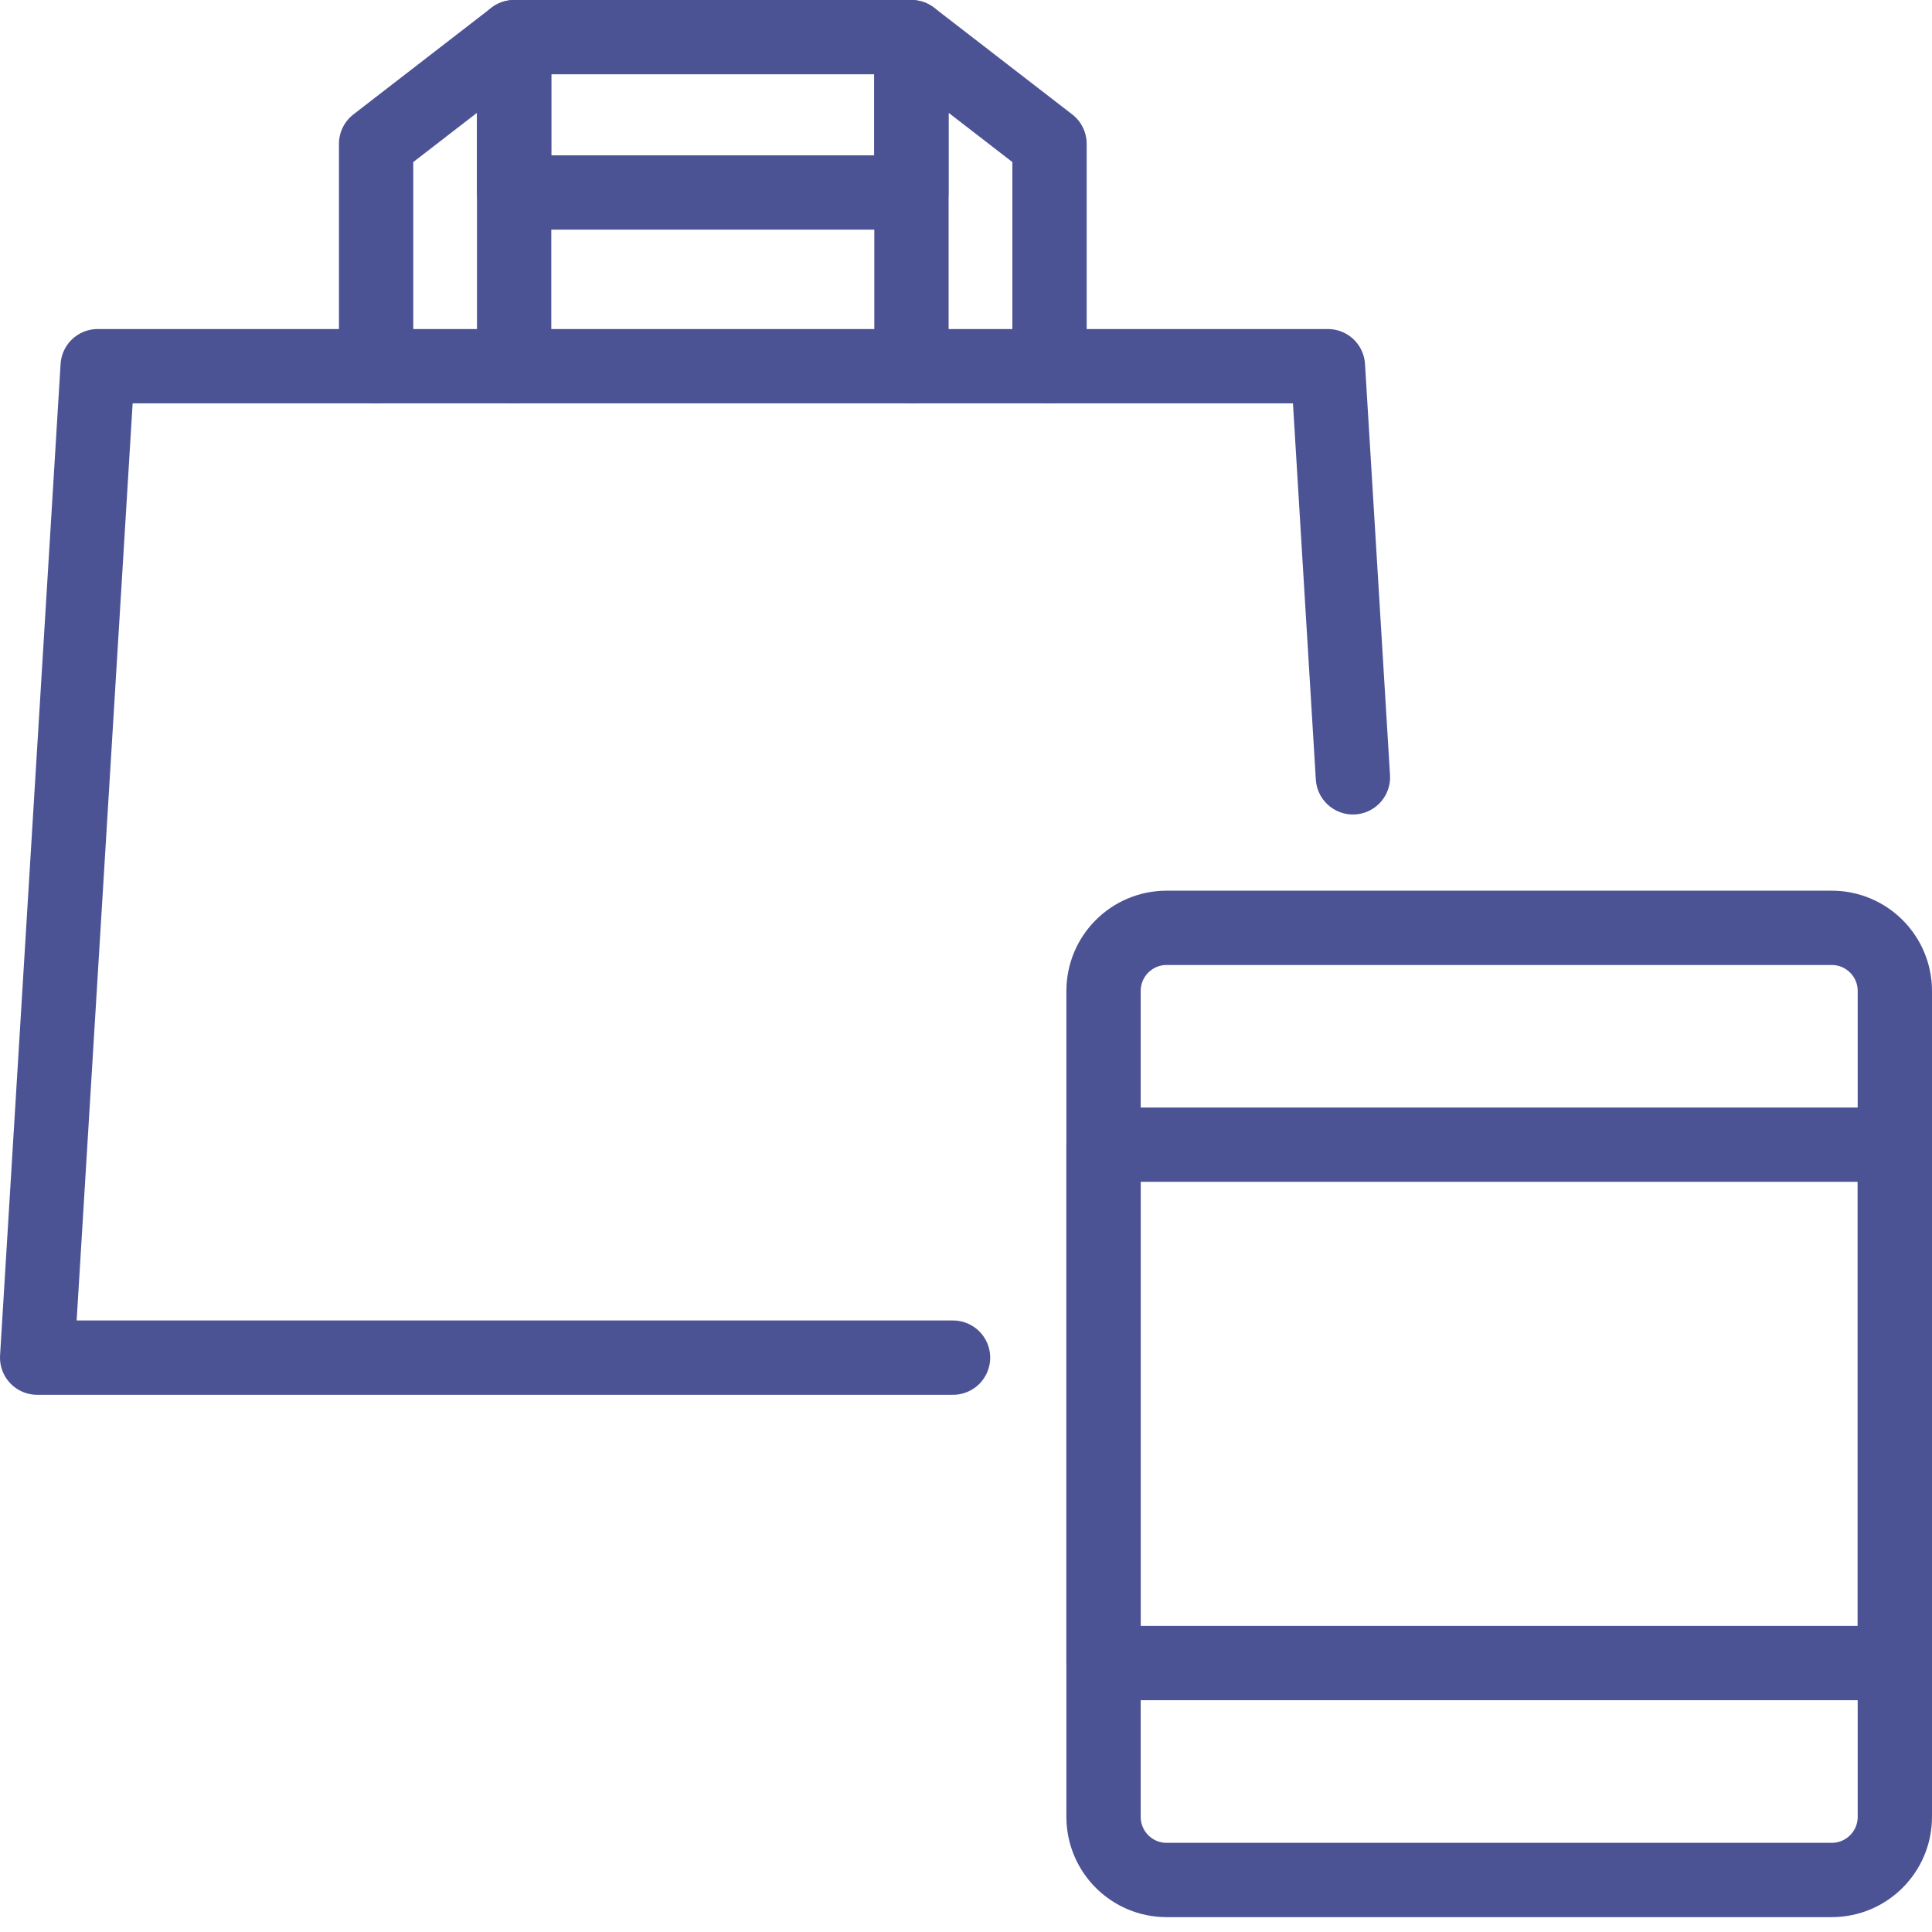
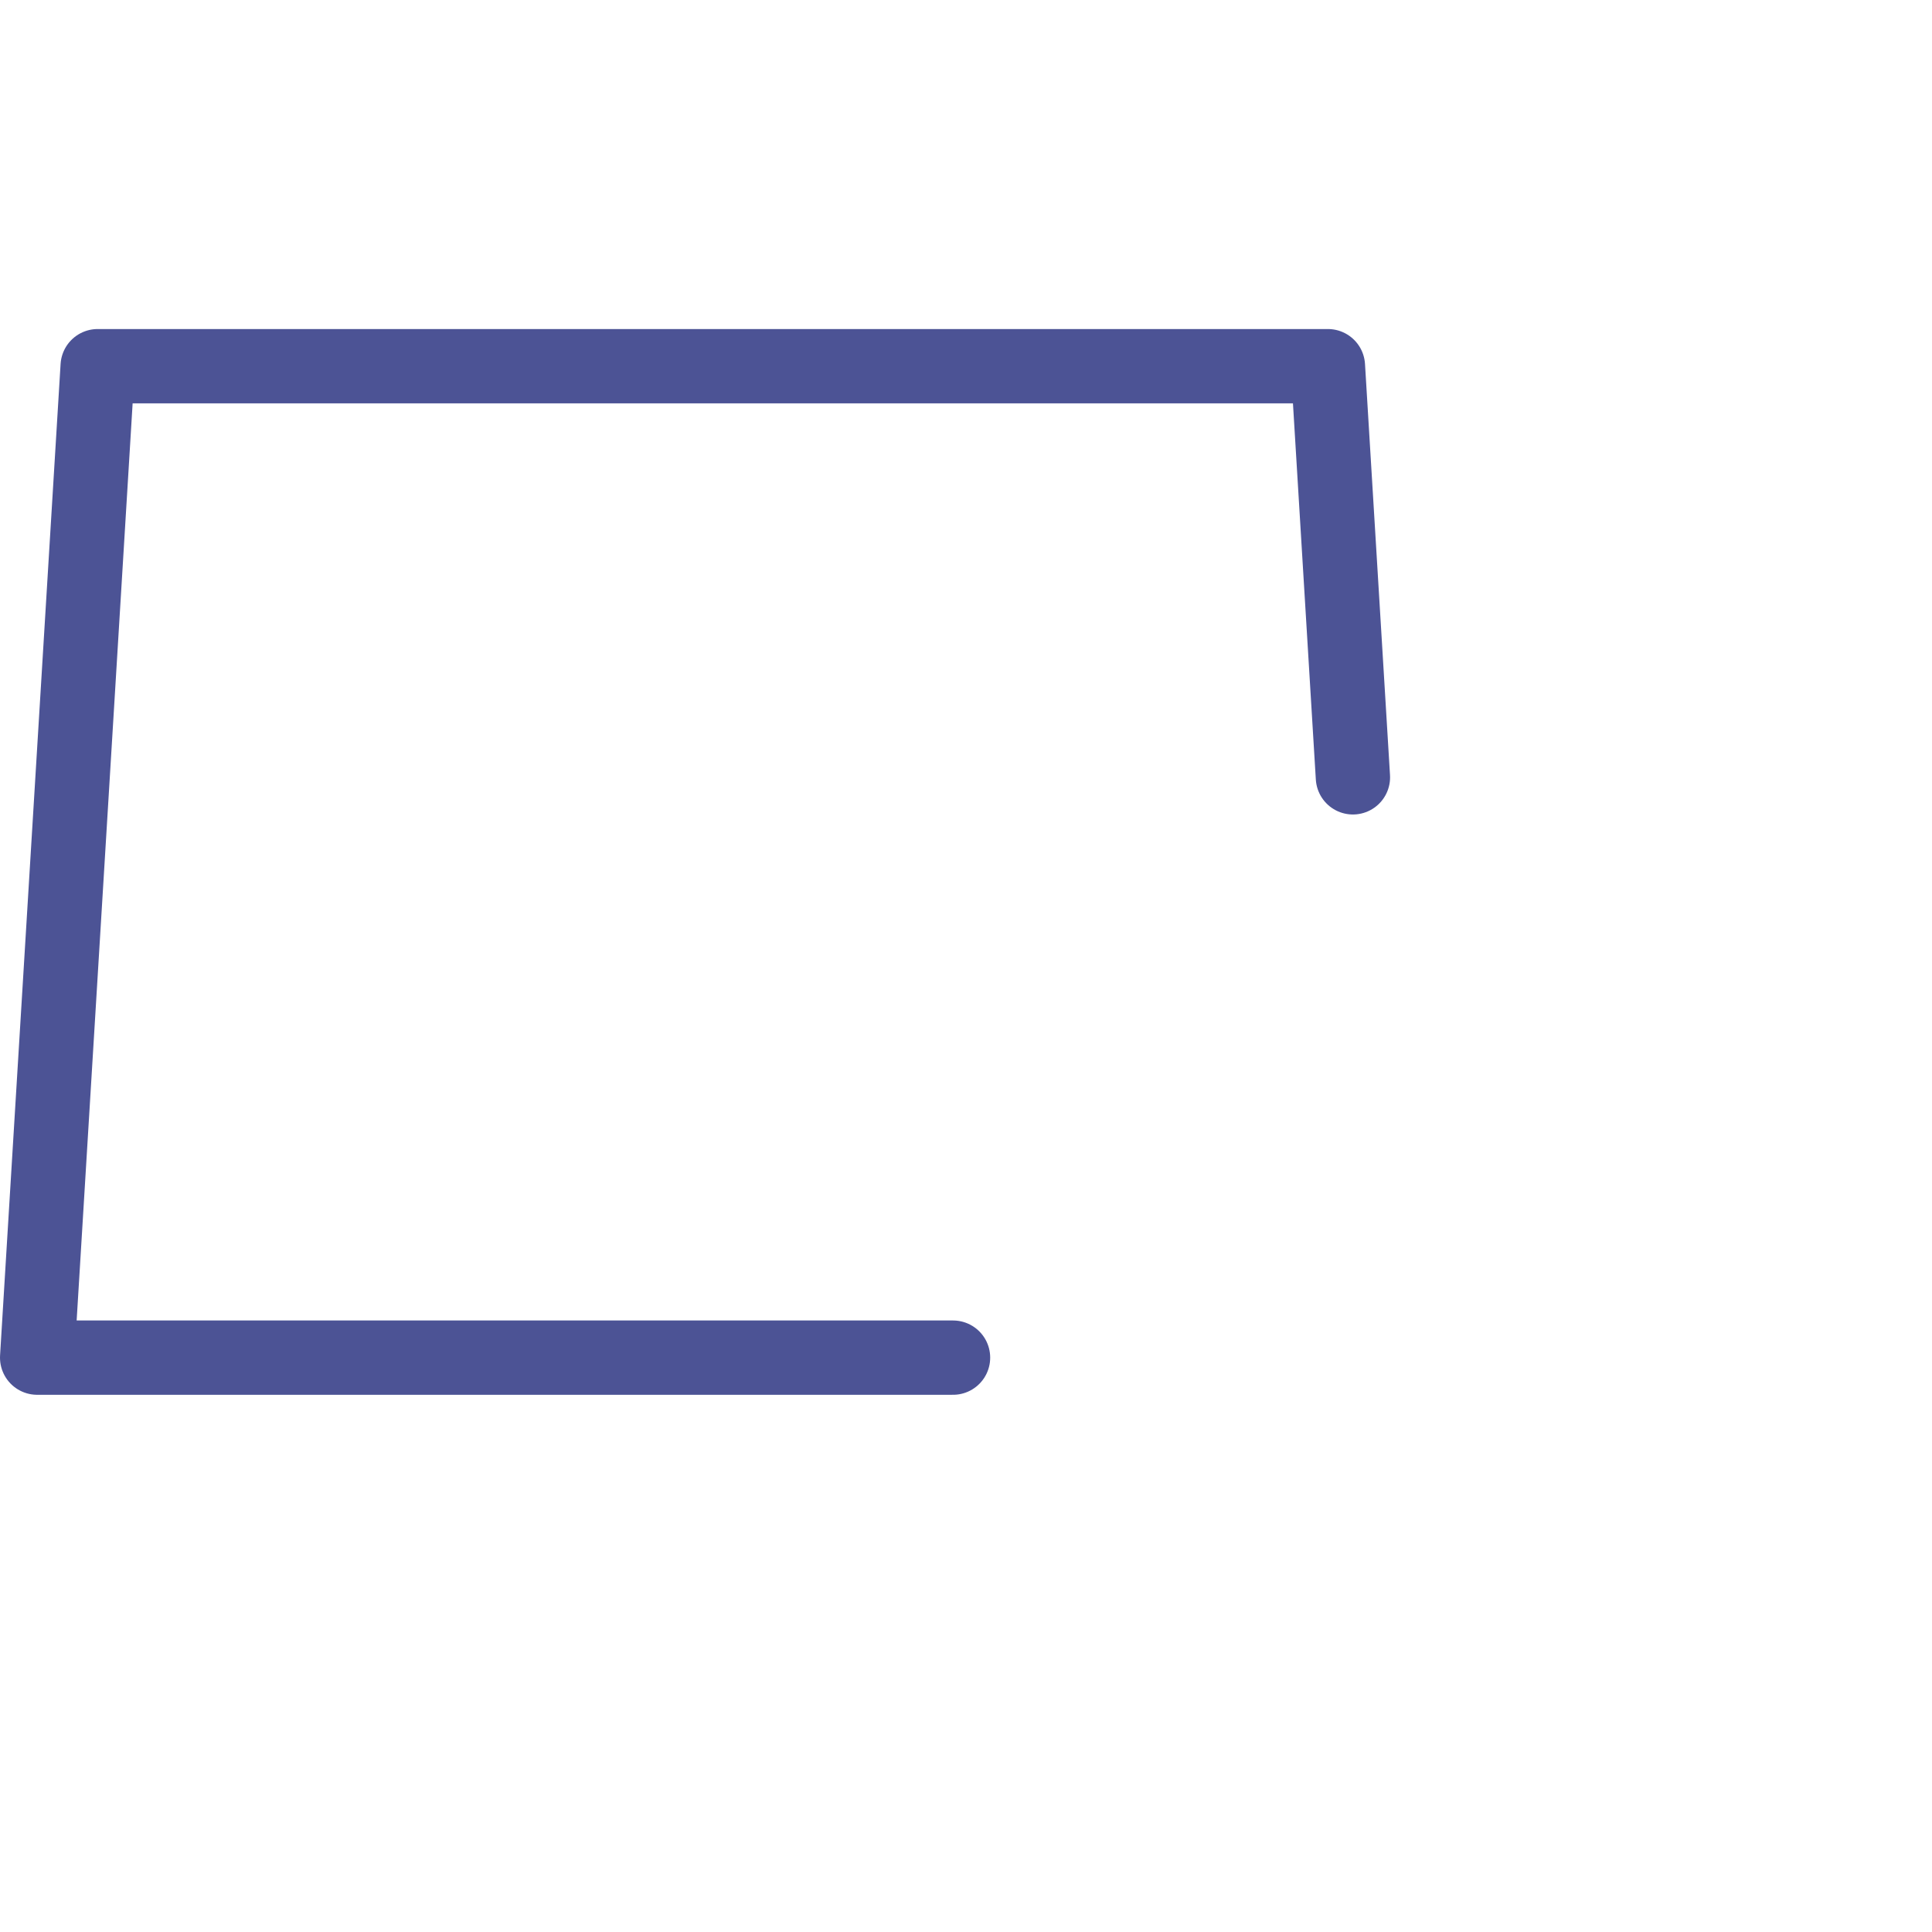
<svg xmlns="http://www.w3.org/2000/svg" width="52" height="52" viewBox="0 0 52 52" fill="none">
-   <path d="M10.123 9.857V3.871L13.838 1V9.857" stroke="#4C5395" stroke-width="2" stroke-linecap="round" stroke-linejoin="round" />
-   <path d="M28.248 9.857V3.871L24.532 1V9.857" stroke="#4C5395" stroke-width="2" stroke-linecap="round" stroke-linejoin="round" />
-   <path d="M24.529 1H13.838V5.181H24.529V1Z" stroke="#4C5395" stroke-width="2" stroke-linecap="round" stroke-linejoin="round" />
-   <path d="M49.301 24.973H31.4C30.462 24.973 29.702 25.734 29.702 26.672V48.901C29.702 49.839 30.462 50.6 31.4 50.6H49.301C50.24 50.6 51 49.839 51 48.901V26.672C51 25.734 50.24 24.973 49.301 24.973Z" stroke="#4C5395" stroke-width="2" stroke-linecap="round" stroke-linejoin="round" />
-   <path d="M51 30.809H29.702V44.761H51V30.809Z" stroke="#4C5395" stroke-width="2" stroke-linecap="round" stroke-linejoin="round" />
  <path d="M36.414 20.922L35.741 9.856H2.629L1 36.541H25.651" stroke="#4C5395" stroke-width="2" stroke-linecap="round" stroke-linejoin="round" />
</svg>